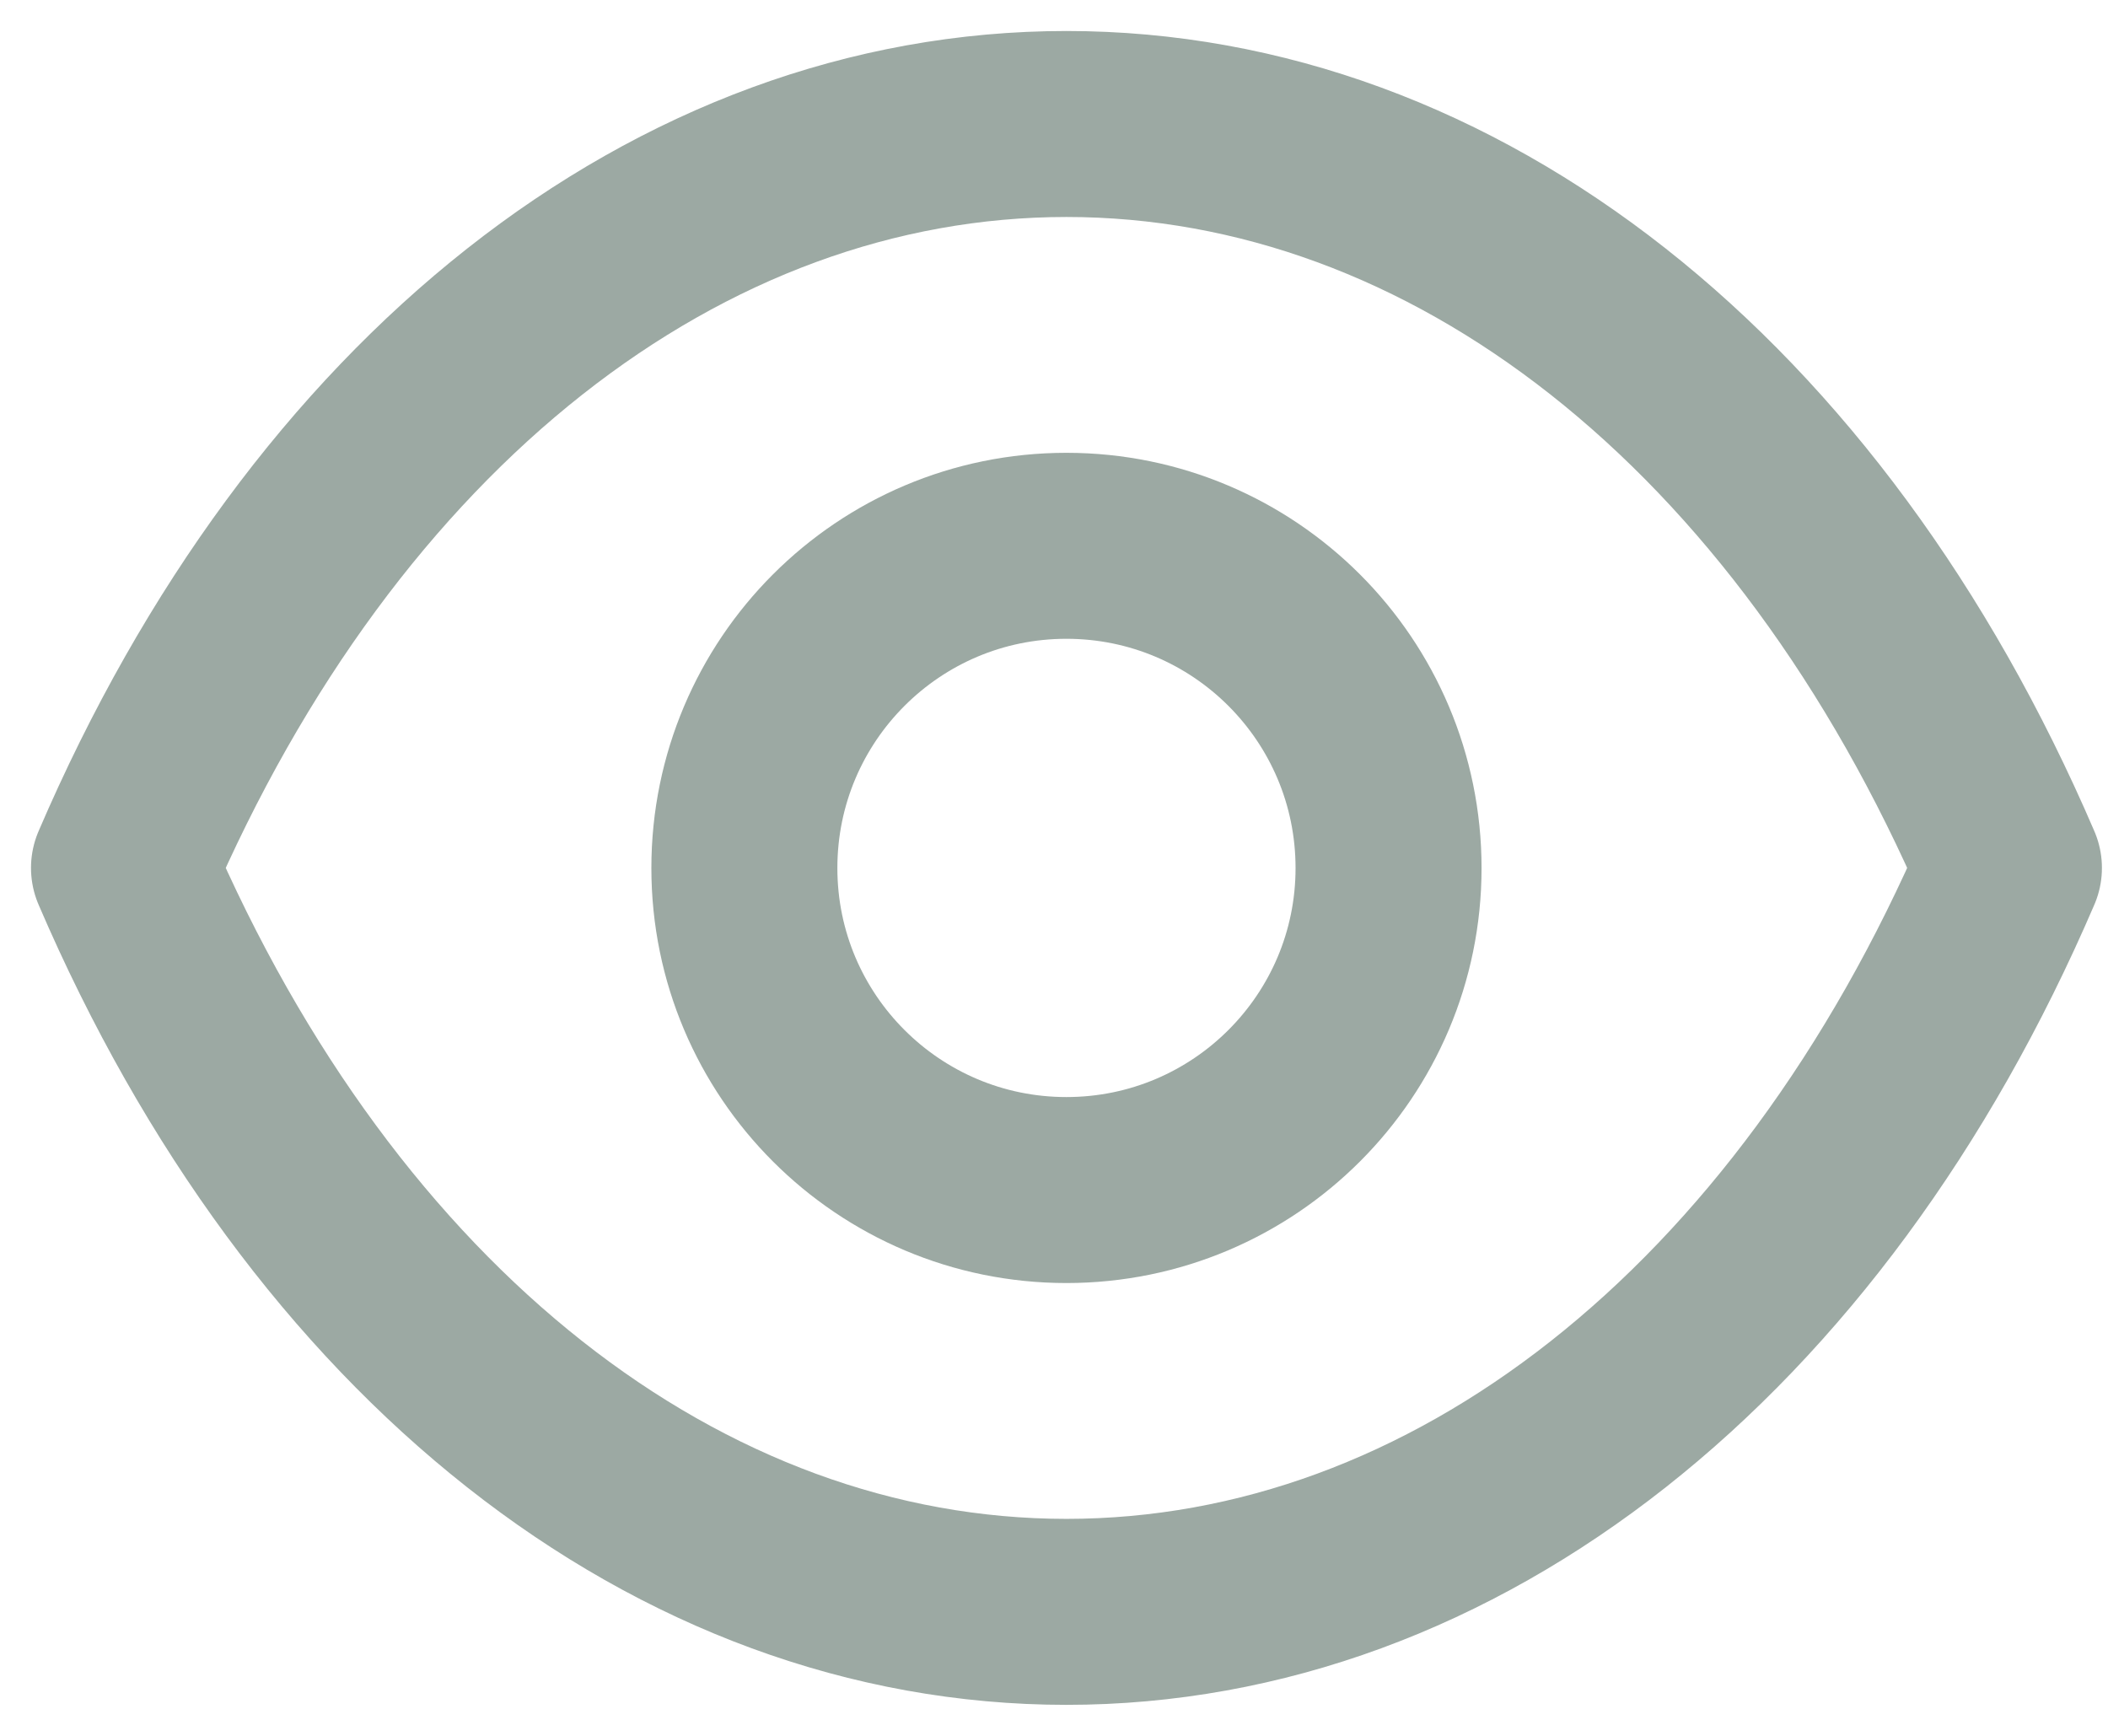
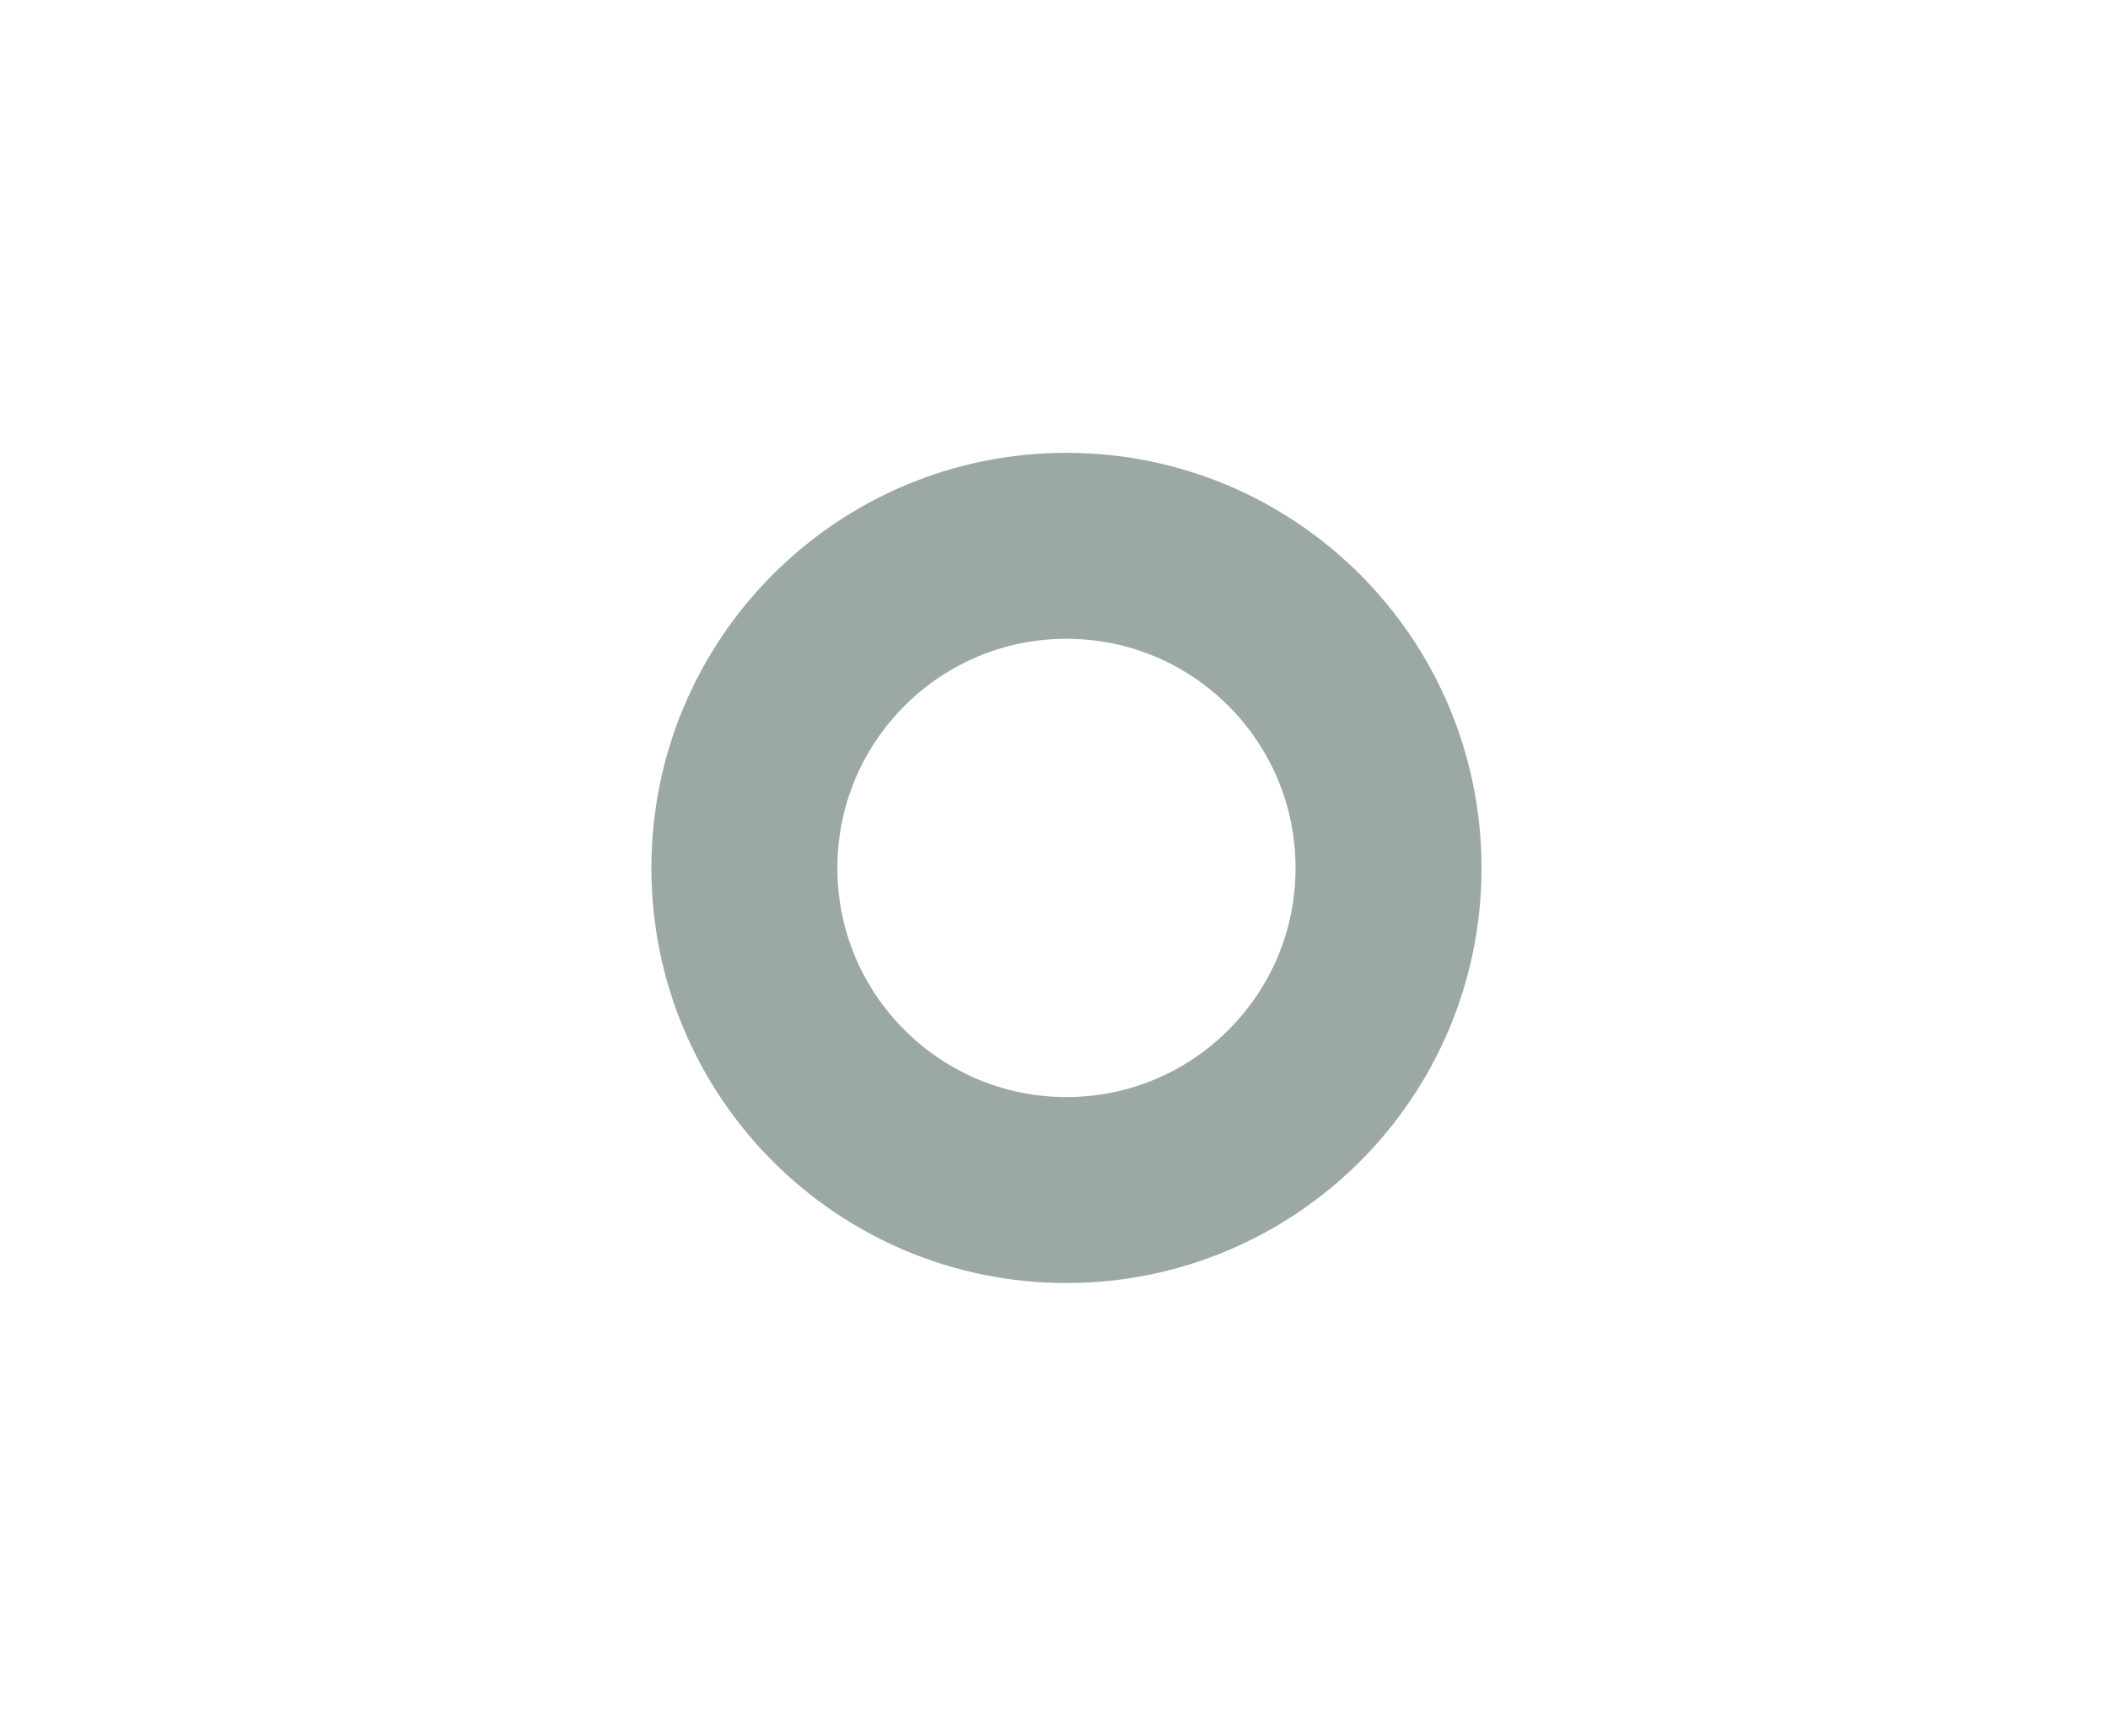
<svg xmlns="http://www.w3.org/2000/svg" width="17" height="14" viewBox="0 0 17 14" fill="none">
  <g opacity="0.45">
    <path fill-rule="evenodd" clip-rule="evenodd" d="M11.198 7.001C11.198 8.435 10.035 9.598 8.6 9.598C7.166 9.598 6.003 8.435 6.003 7.001C6.003 5.565 7.166 4.402 8.6 4.402C10.035 4.402 11.198 5.565 11.198 7.001Z" stroke="#244034" stroke-width="1.5" stroke-linecap="round" stroke-linejoin="round" />
-     <path fill-rule="evenodd" clip-rule="evenodd" d="M8.599 13C11.728 13 14.59 10.75 16.201 7C14.59 3.25 11.728 1 8.599 1H8.602C5.473 1 2.611 3.25 1 7C2.611 10.75 5.473 13 8.602 13H8.599Z" stroke="#244034" stroke-width="1.5" stroke-linecap="round" stroke-linejoin="round" />
  </g>
</svg>